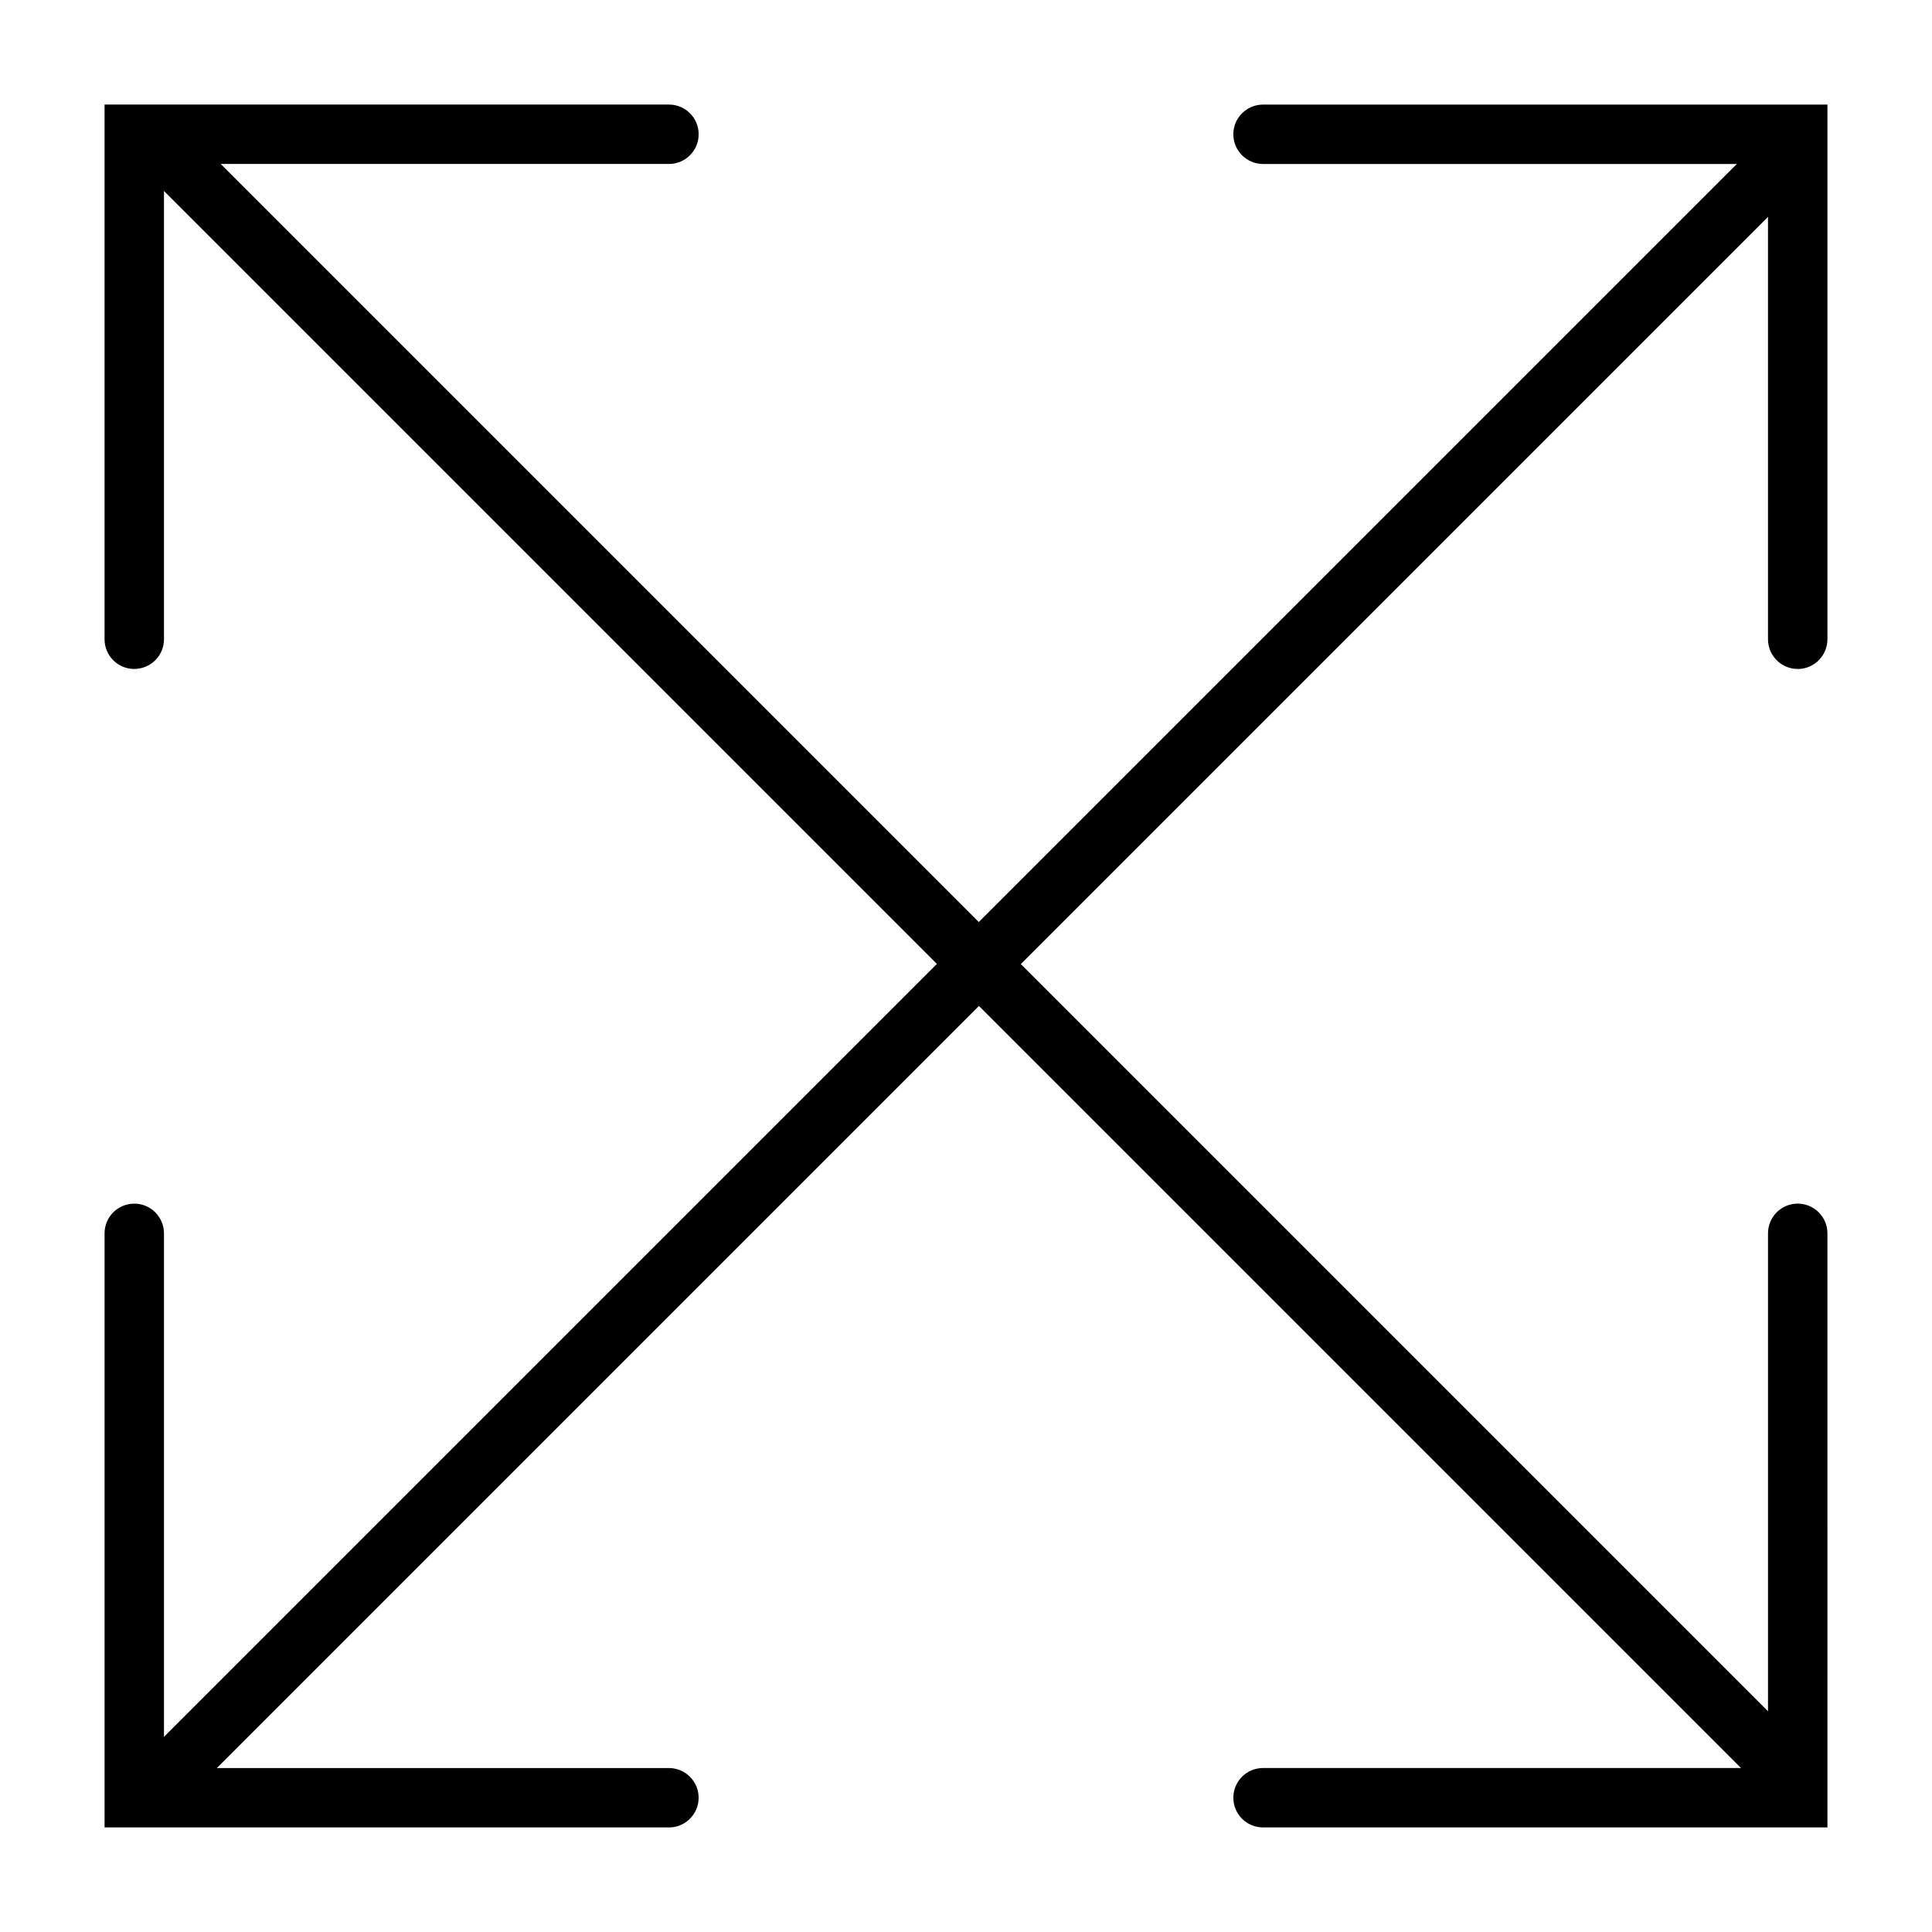
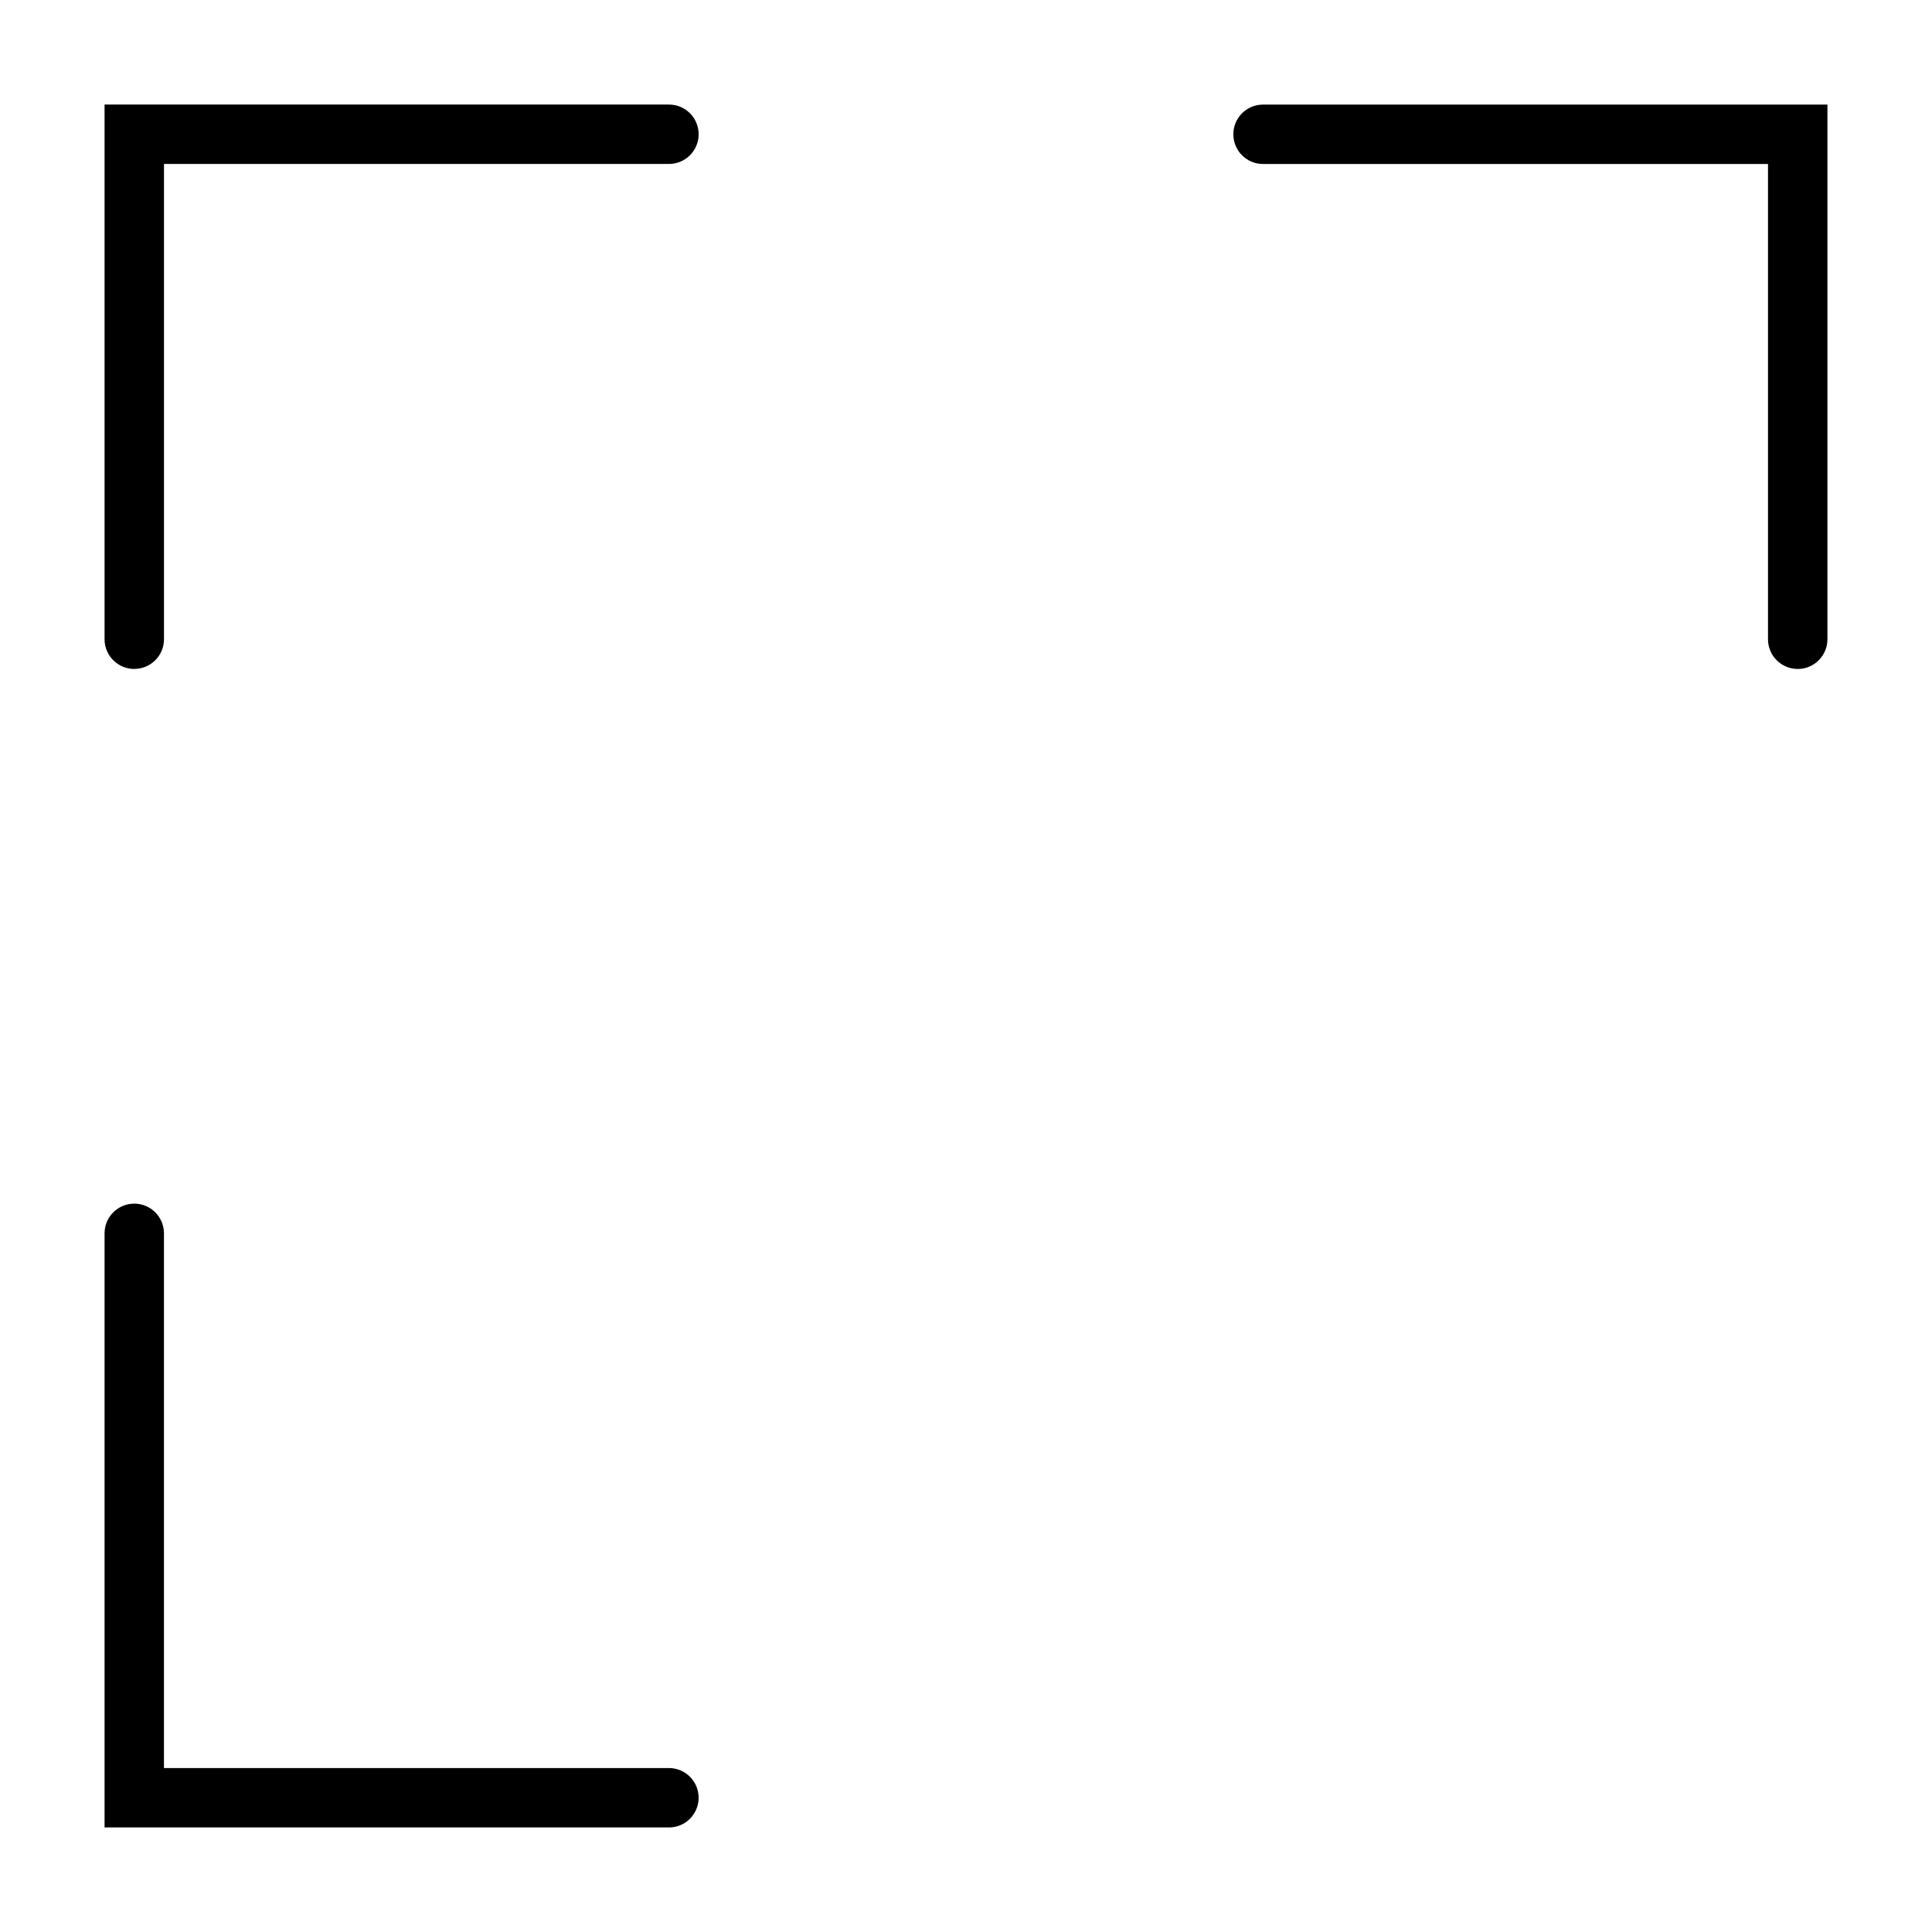
<svg xmlns="http://www.w3.org/2000/svg" fill="#000000" width="800px" height="800px" version="1.1" viewBox="144 144 512 512">
  <g>
    <path d="m179.58 321.28c-4.348 0-7.871-3.523-7.871-7.871v-141.7h149.57c4.348 0 7.871 3.523 7.871 7.871 0 4.348-3.523 7.871-7.871 7.871h-133.82v125.95c0 2.086-0.828 4.09-2.305 5.566-1.477 1.477-3.481 2.305-5.566 2.305z" />
    <path d="m321.28 628.29h-149.57v-157.44c0-4.348 3.523-7.871 7.871-7.871 4.348 0 7.871 3.523 7.871 7.871v141.7h133.82c4.348 0 7.871 3.523 7.871 7.871 0 4.348-3.523 7.875-7.871 7.875z" />
-     <path d="m628.29 628.29h-149.57c-4.348 0-7.871-3.527-7.871-7.875 0-4.348 3.523-7.871 7.871-7.871h133.82v-141.7c0-4.348 3.523-7.871 7.871-7.871 4.348 0 7.875 3.523 7.875 7.871z" />
    <path d="m620.41 321.28c-4.348 0-7.871-3.523-7.871-7.871v-125.95h-133.82c-4.348 0-7.871-3.523-7.871-7.871 0-4.348 3.523-7.871 7.871-7.871h149.57v141.7c0 2.086-0.832 4.09-2.309 5.566-1.477 1.477-3.477 2.305-5.566 2.305z" />
-     <path d="m616.01 619.94c-2.106-0.008-4.117-0.859-5.59-2.359l-425.09-425.09c-2.676-3.125-2.496-7.781 0.414-10.688 2.906-2.906 7.562-3.086 10.688-0.414l425.09 425.09h-0.004c2.262 2.242 2.949 5.625 1.742 8.574-1.203 2.945-4.066 4.875-7.25 4.887z" />
-     <path d="m190.84 619.94c2.102-0.008 4.117-0.859 5.59-2.359l425.09-425.09h-0.004c3.09-3.066 3.106-8.051 0.039-11.141-3.062-3.086-8.051-3.102-11.137-0.039l-425.09 425.09c-3.051 3.07-3.051 8.031 0 11.102 1.441 1.512 3.422 2.387 5.512 2.438z" />
  </g>
</svg>